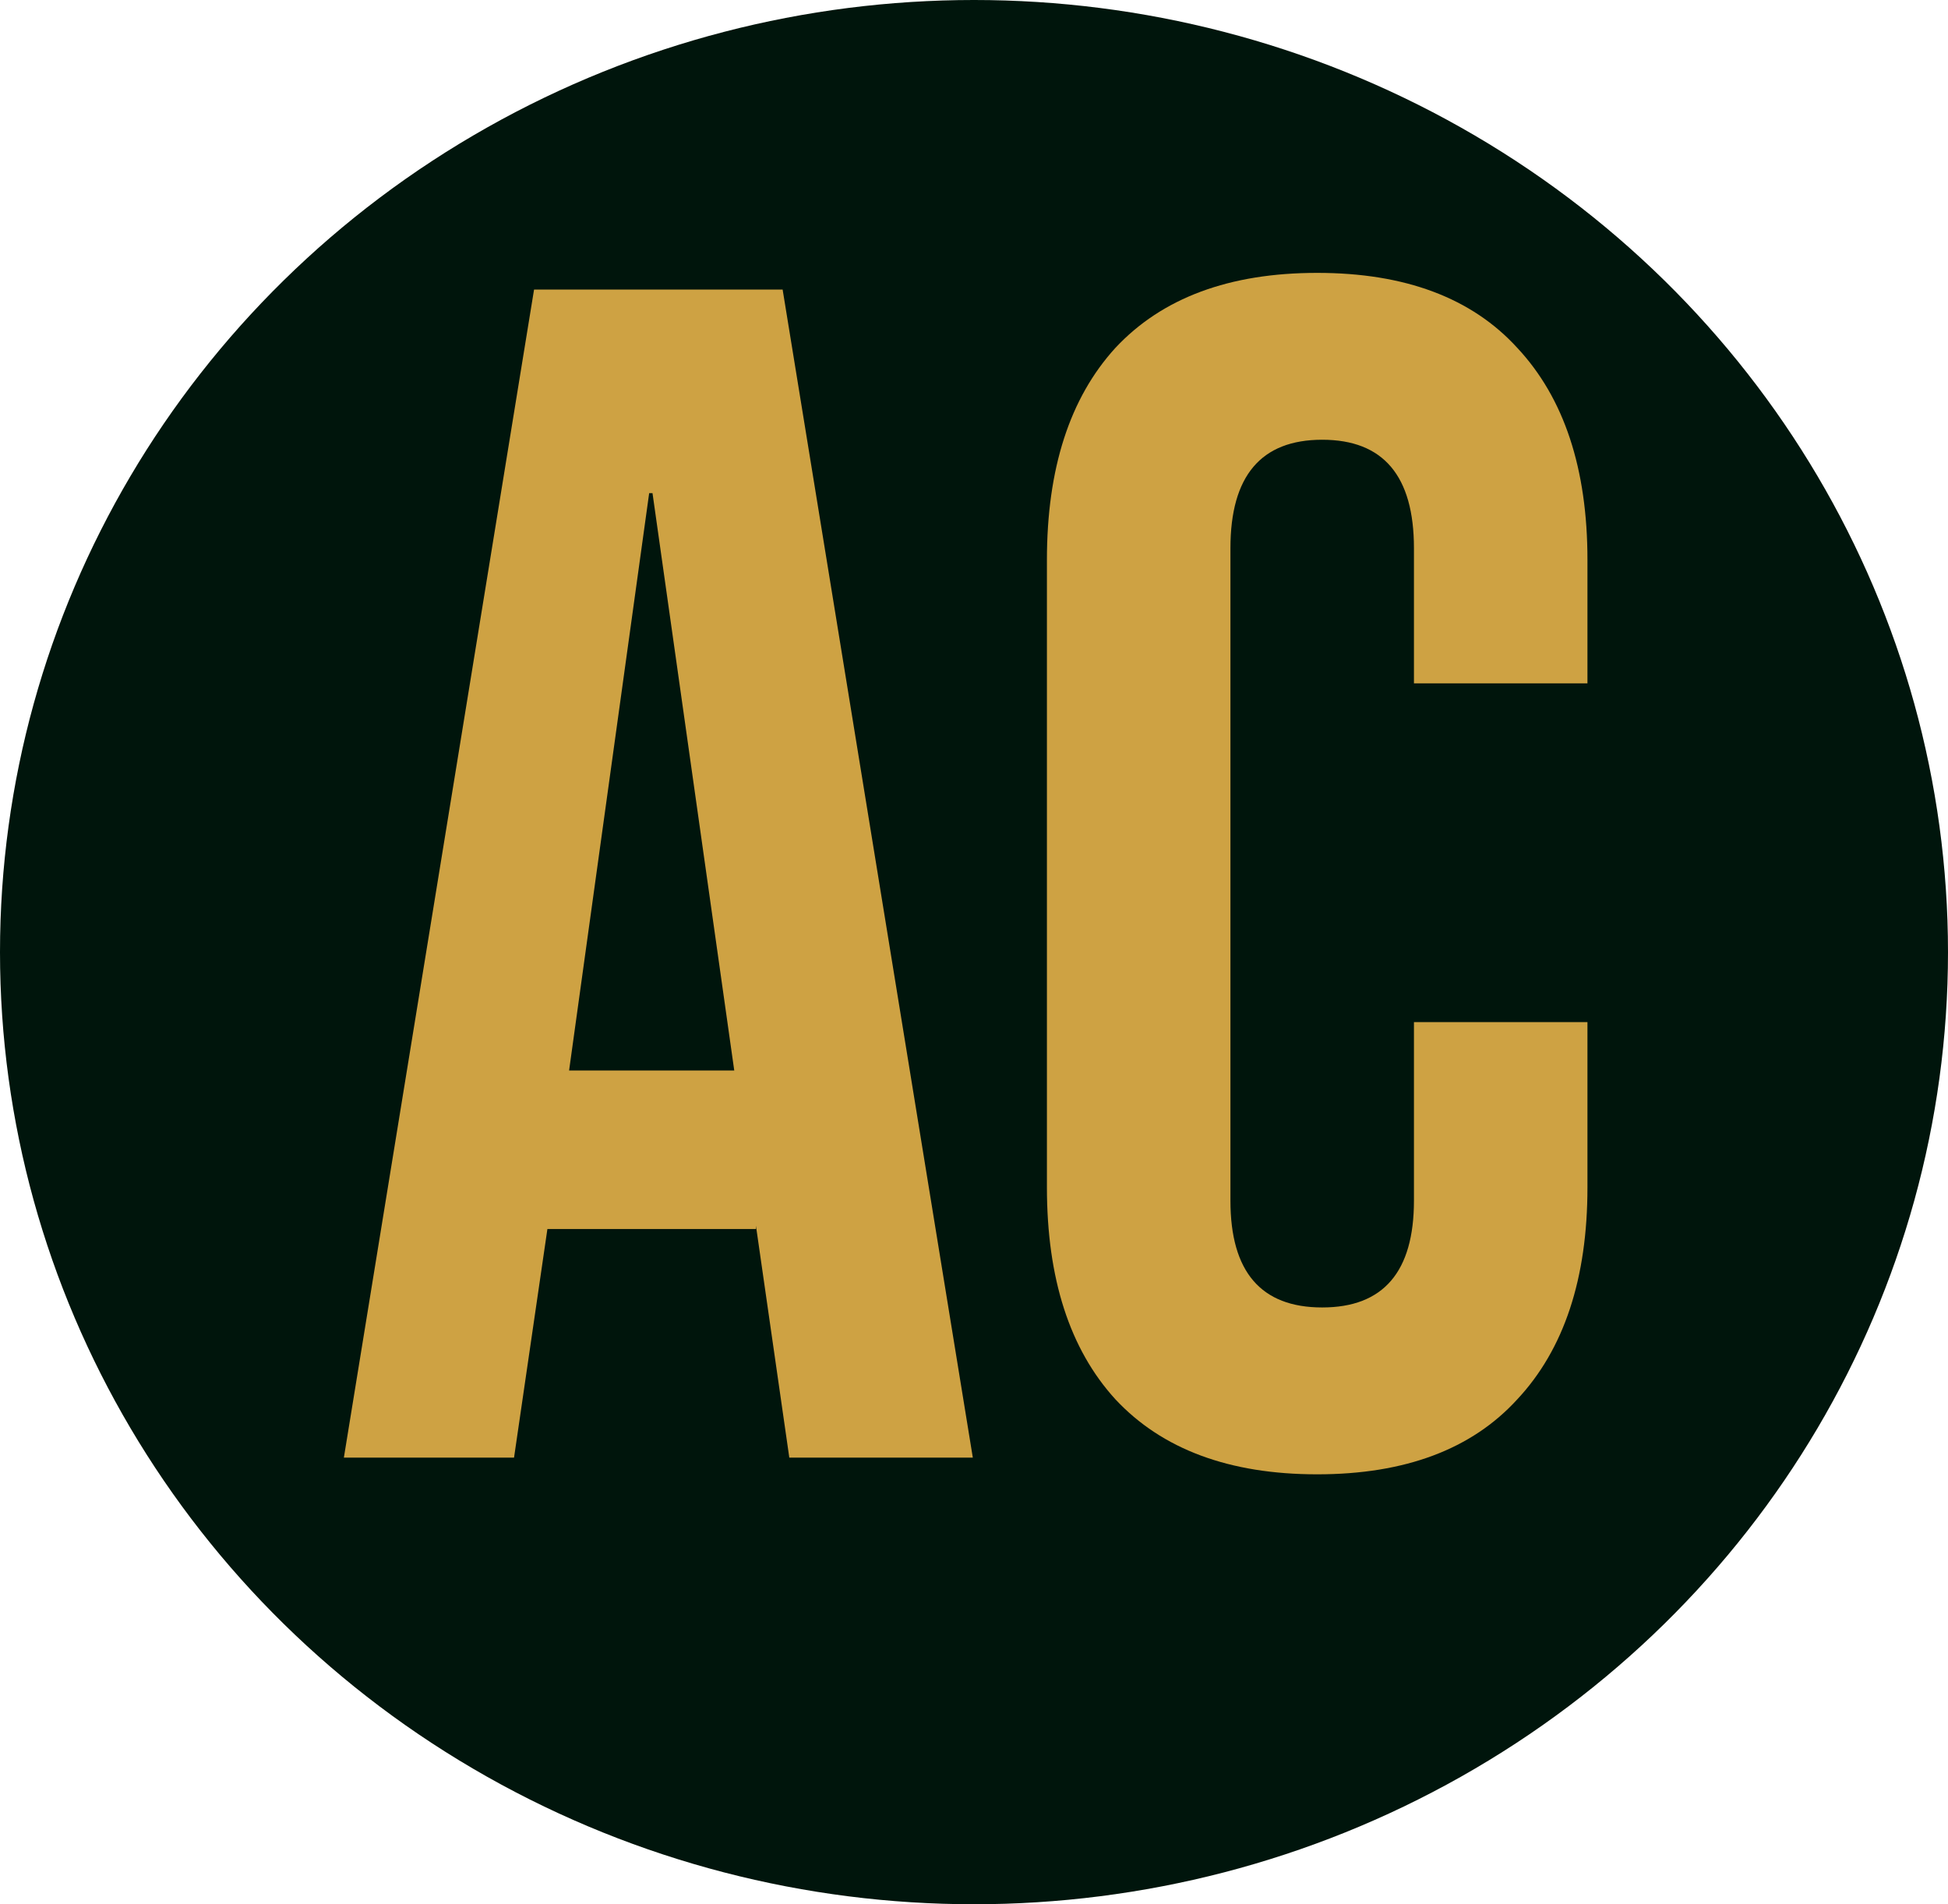
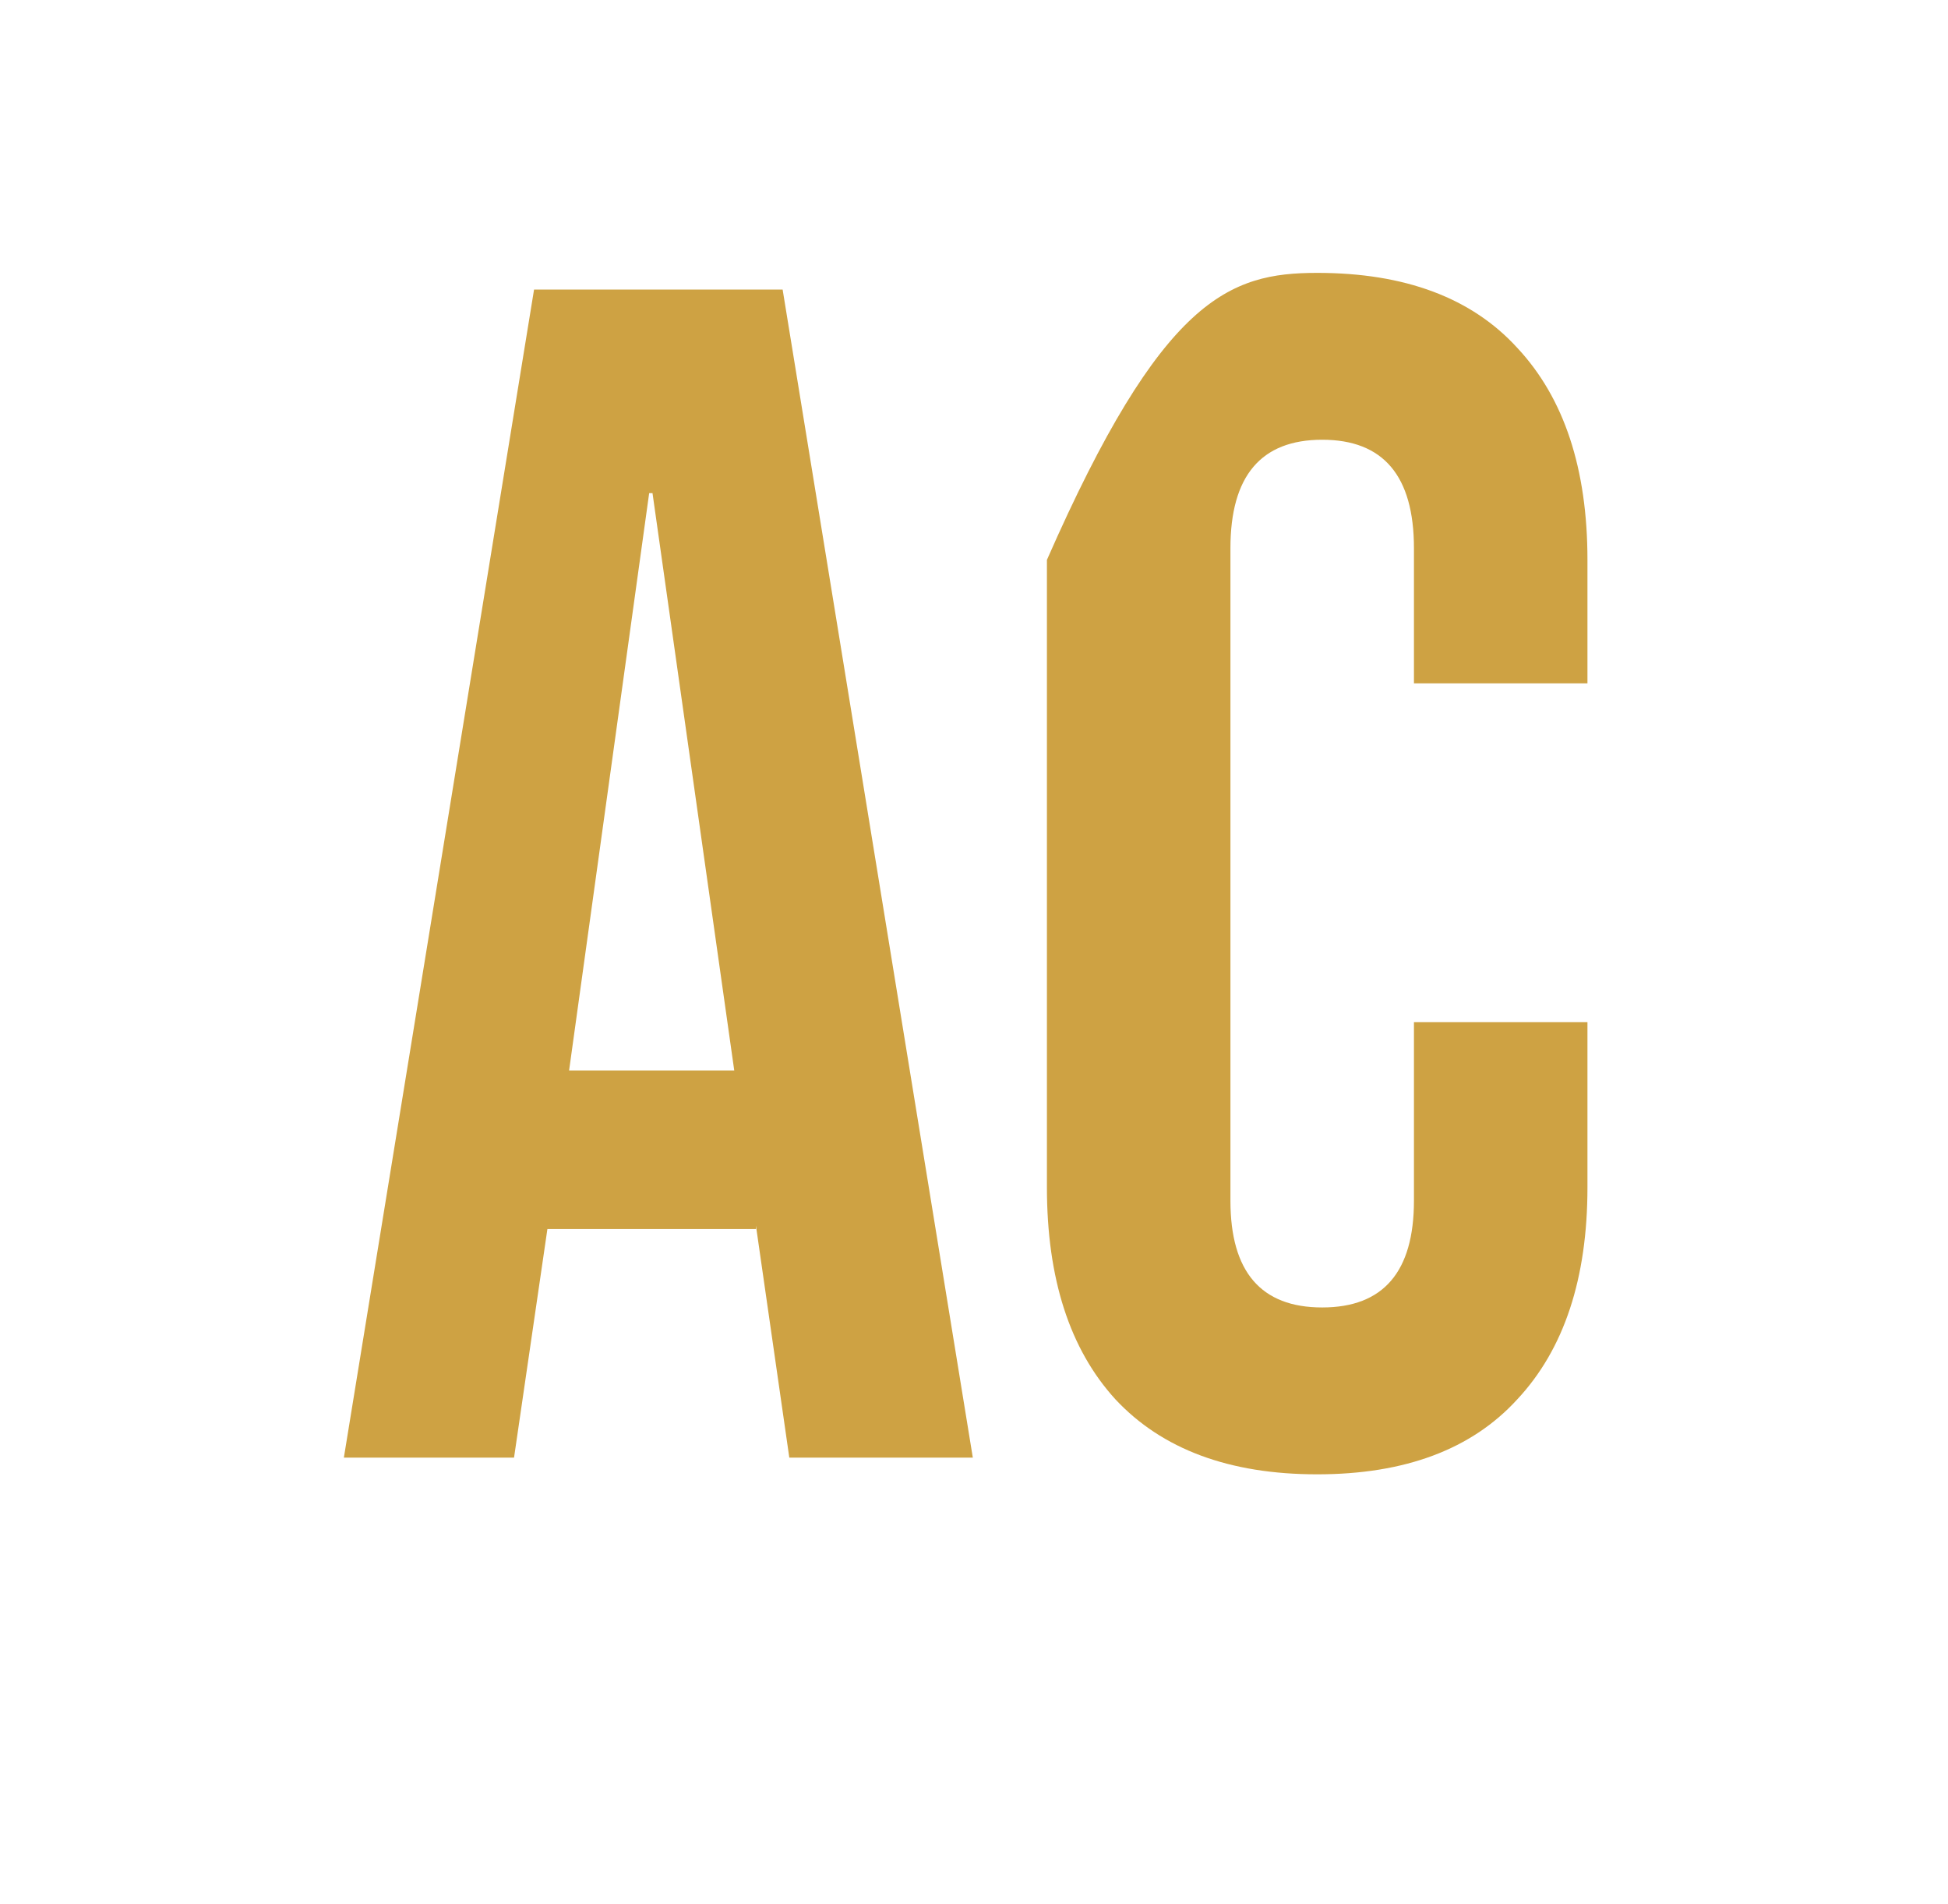
<svg xmlns="http://www.w3.org/2000/svg" width="794" height="776" viewBox="0 0 794 776" fill="none">
-   <ellipse cx="397" cy="388" rx="397" ry="388" fill="#00150C" />
-   <path d="M217.68 118H319L396.52 594H321.72L308.12 499.48V500.84H223.12L209.52 594H140.16L217.68 118ZM299.28 436.24L265.96 200.96H264.6L231.96 436.24H299.28ZM536.882 600.8C501.068 600.8 473.642 590.6 454.602 570.2C436.015 549.8 426.722 521.013 426.722 483.84V228.16C426.722 190.987 436.015 162.2 454.602 141.8C473.642 121.4 501.068 111.2 536.882 111.2C572.695 111.2 599.895 121.4 618.482 141.8C637.522 162.2 647.042 190.987 647.042 228.16V278.48H576.322V223.4C576.322 193.933 563.855 179.2 538.922 179.2C513.988 179.2 501.522 193.933 501.522 223.4V489.28C501.522 518.293 513.988 532.8 538.922 532.8C563.855 532.8 576.322 518.293 576.322 489.28V416.52H647.042V483.84C647.042 521.013 637.522 549.8 618.482 570.2C599.895 590.6 572.695 600.8 536.882 600.8Z" fill="#CEA243" />
+   <path d="M217.68 118H319L396.52 594H321.72L308.12 499.48V500.84H223.12L209.52 594H140.16L217.68 118ZM299.28 436.24L265.96 200.96H264.6L231.96 436.24H299.28ZM536.882 600.8C501.068 600.8 473.642 590.6 454.602 570.2C436.015 549.8 426.722 521.013 426.722 483.84V228.16C473.642 121.4 501.068 111.2 536.882 111.2C572.695 111.2 599.895 121.4 618.482 141.8C637.522 162.2 647.042 190.987 647.042 228.16V278.48H576.322V223.4C576.322 193.933 563.855 179.2 538.922 179.2C513.988 179.2 501.522 193.933 501.522 223.4V489.28C501.522 518.293 513.988 532.8 538.922 532.8C563.855 532.8 576.322 518.293 576.322 489.28V416.52H647.042V483.84C647.042 521.013 637.522 549.8 618.482 570.2C599.895 590.6 572.695 600.8 536.882 600.8Z" fill="#CEA243" />
</svg>